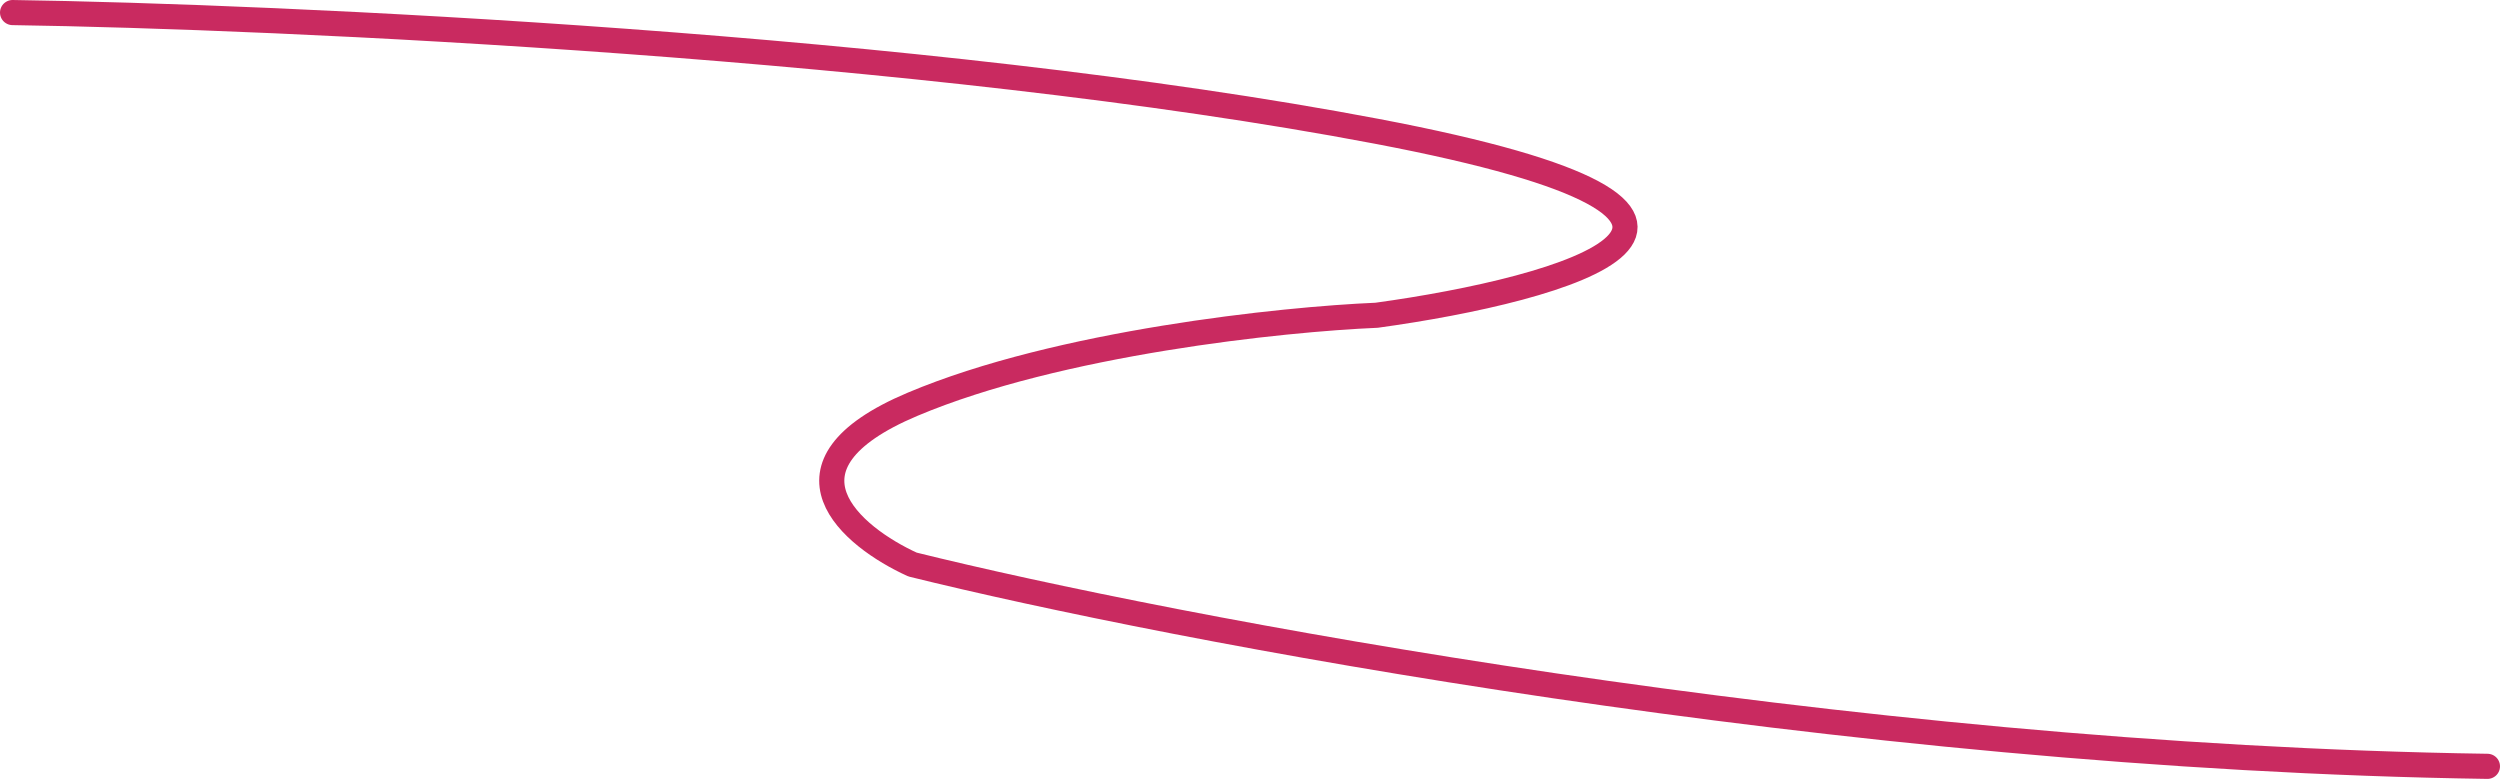
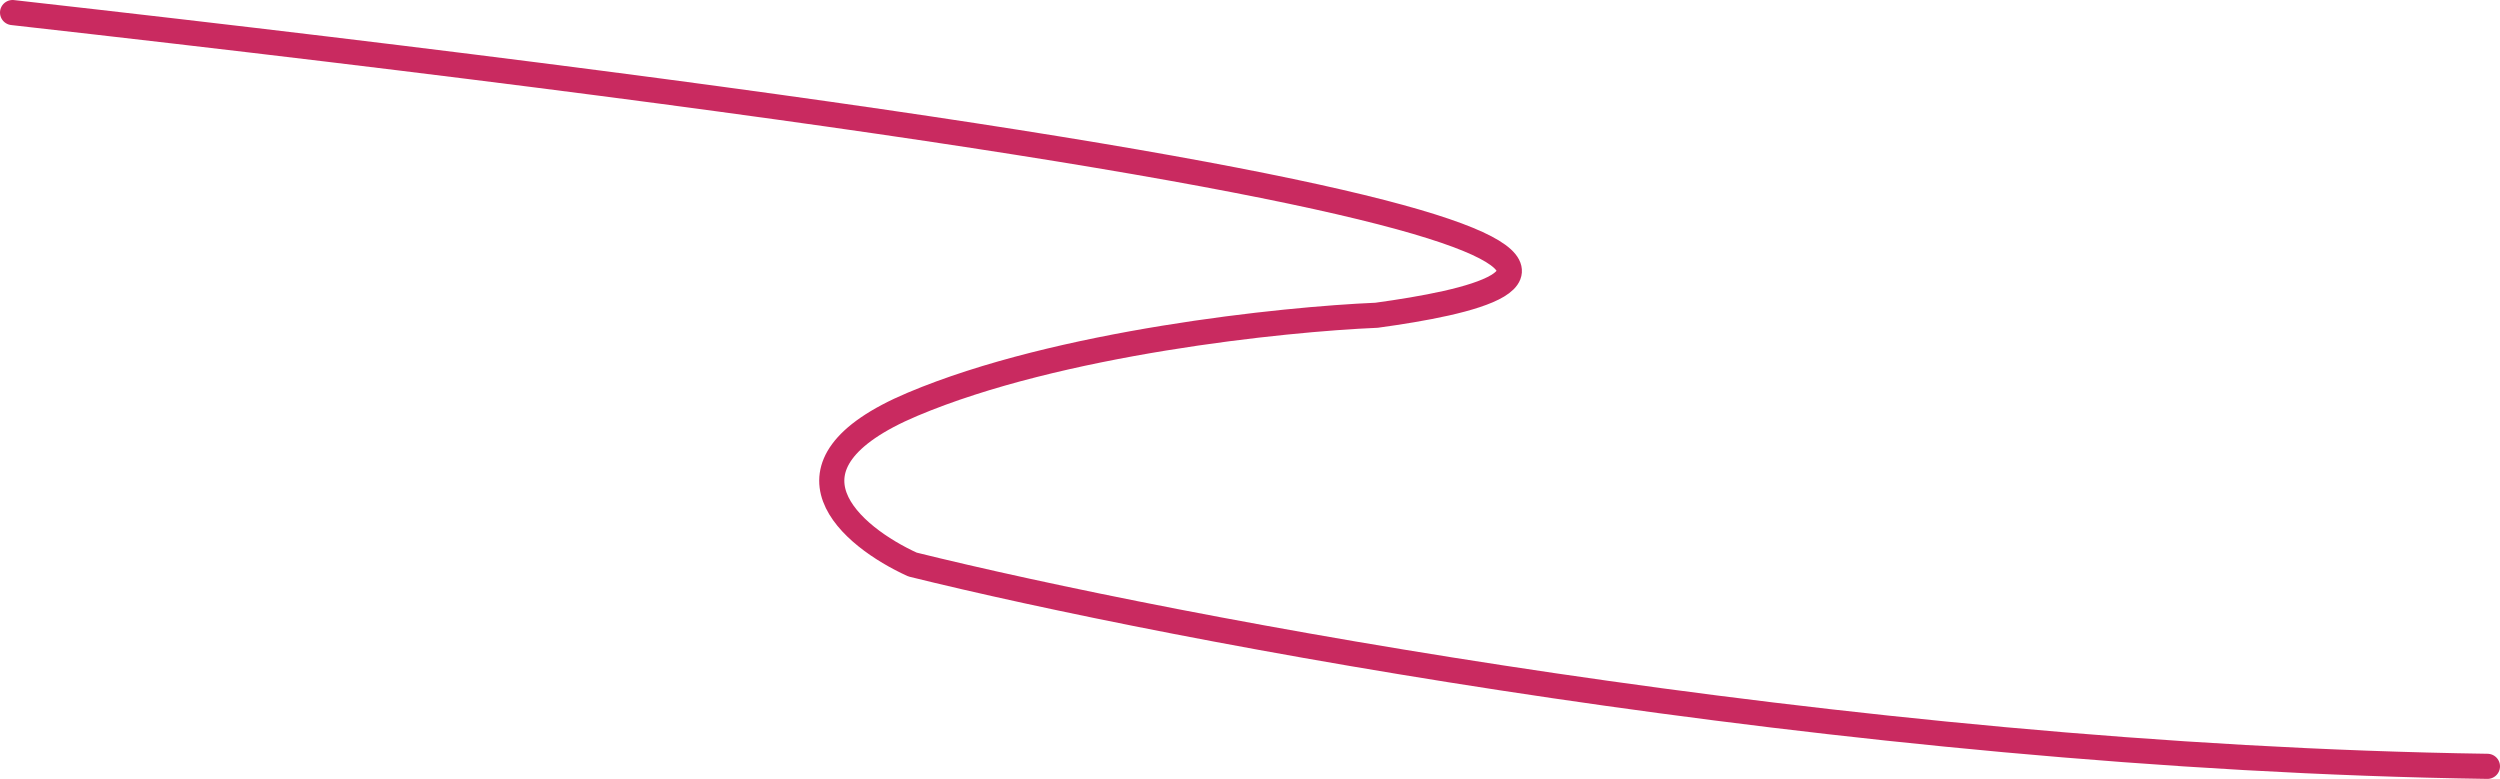
<svg xmlns="http://www.w3.org/2000/svg" width="398" height="124" viewBox="0 0 398 124" fill="none">
-   <path d="M2 2C44.534 2.63 147.511 7.291 219.148 20.898C290.784 34.504 248.996 46.094 219.148 50.189C204.223 50.819 168.555 54.535 145.273 64.362C121.991 74.189 135.572 85.465 145.273 89.874C185.941 99.953 293.023 120.488 396 122" stroke="#C92A60" stroke-width="4" stroke-linecap="round" stroke-linejoin="round" />
+   <path d="M2 2C290.784 34.504 248.996 46.094 219.148 50.189C204.223 50.819 168.555 54.535 145.273 64.362C121.991 74.189 135.572 85.465 145.273 89.874C185.941 99.953 293.023 120.488 396 122" stroke="#C92A60" stroke-width="4" stroke-linecap="round" stroke-linejoin="round" />
</svg>